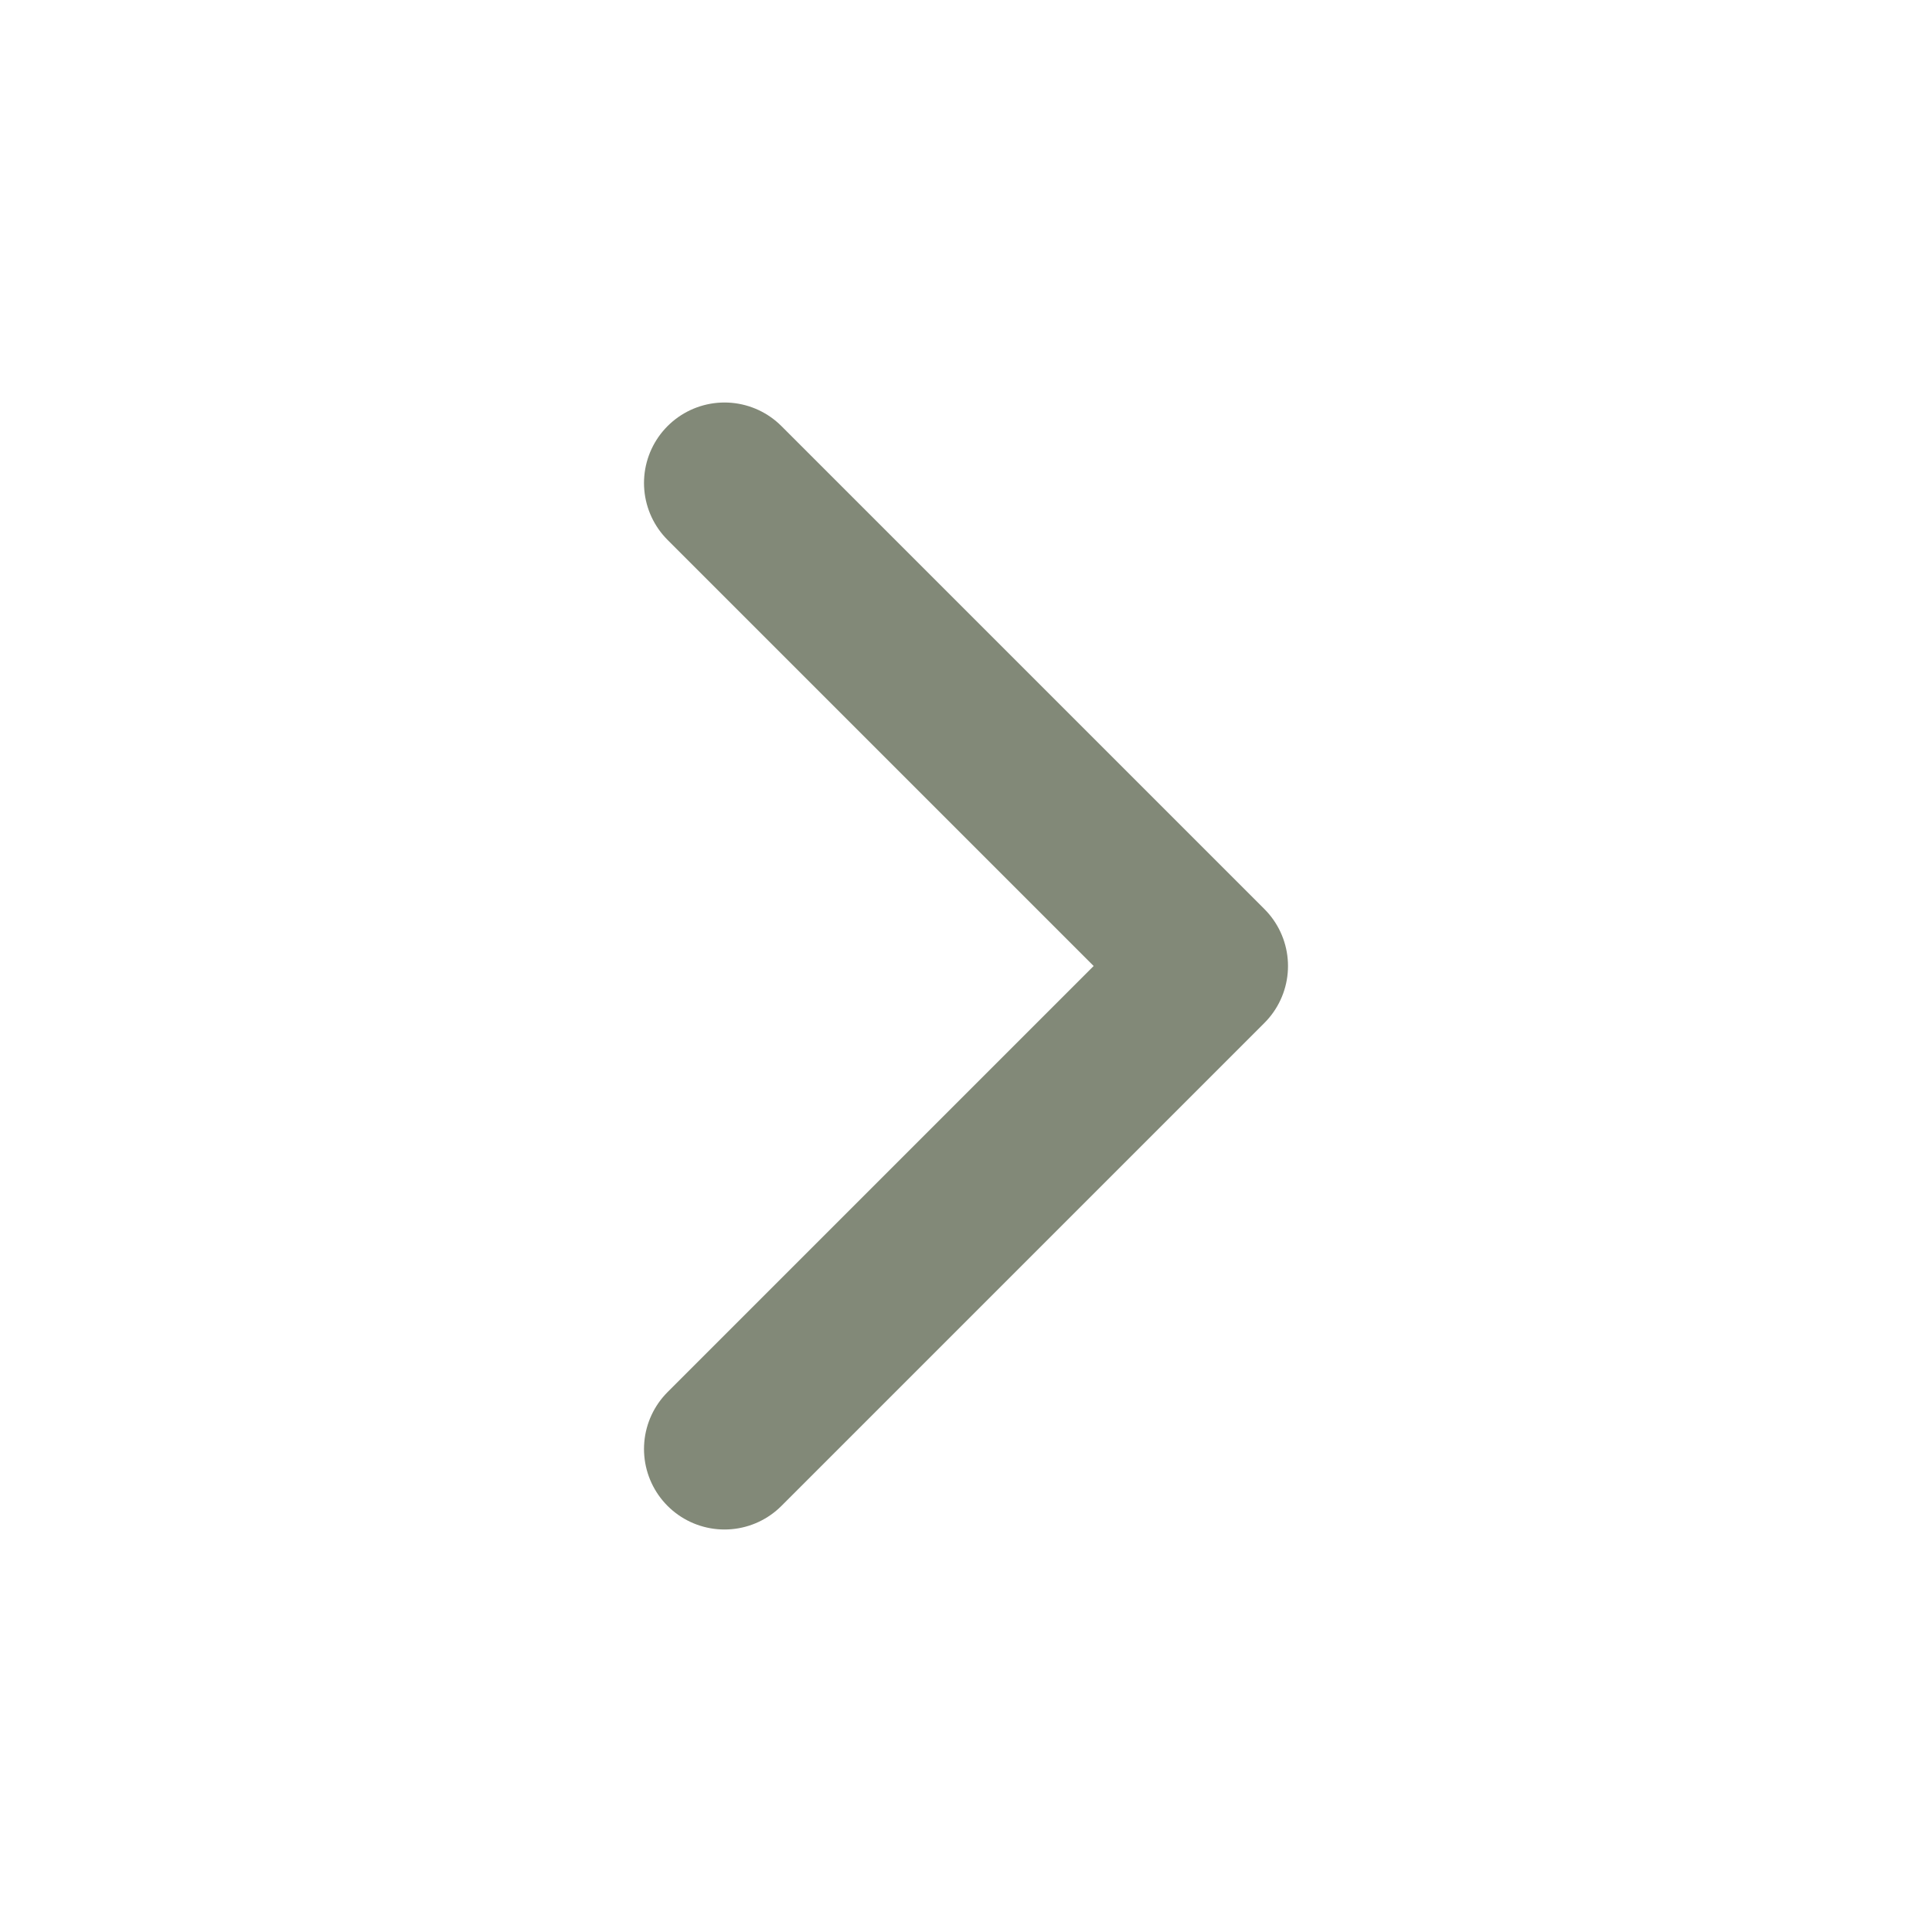
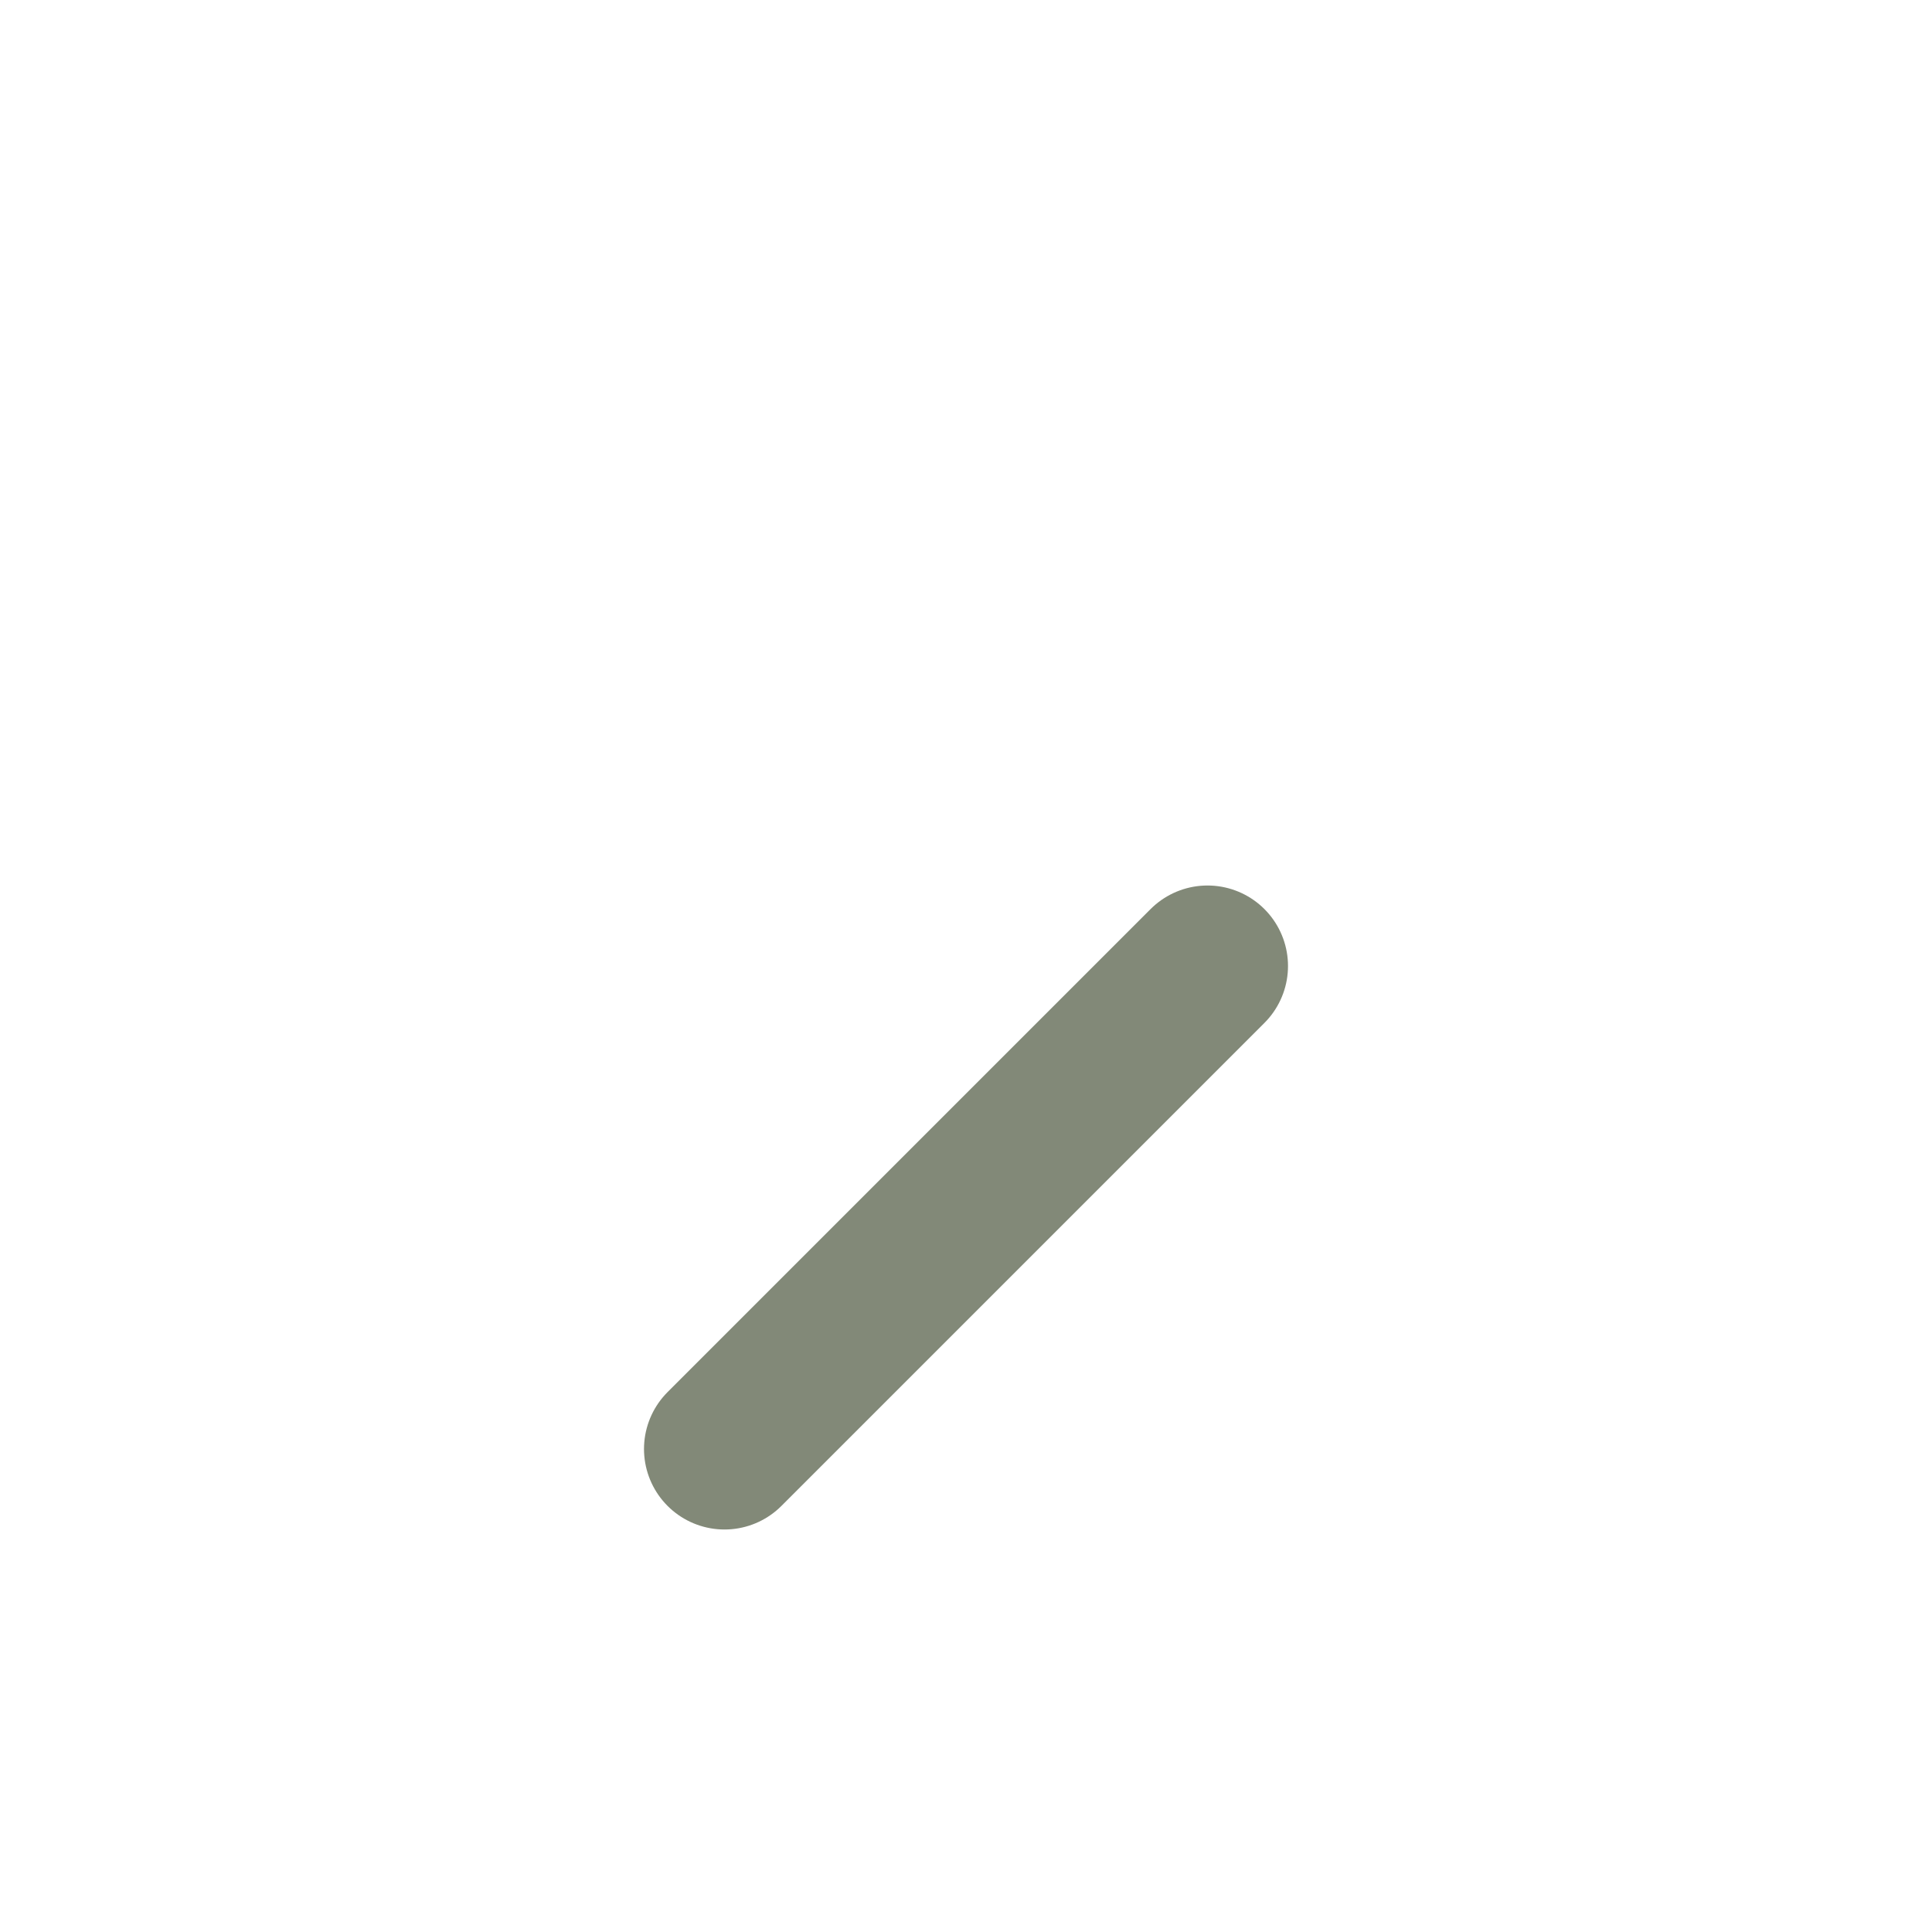
<svg xmlns="http://www.w3.org/2000/svg" width="24" height="24" viewBox="0 0 24 24" fill="none">
  <g id="chevron-right">
-     <path id="Icon" d="M9 18L15 12L9 6" stroke="#828978" stroke-width="2" stroke-linecap="round" stroke-linejoin="round" />
+     <path id="Icon" d="M9 18L15 12" stroke="#828978" stroke-width="2" stroke-linecap="round" stroke-linejoin="round" />
  </g>
</svg>